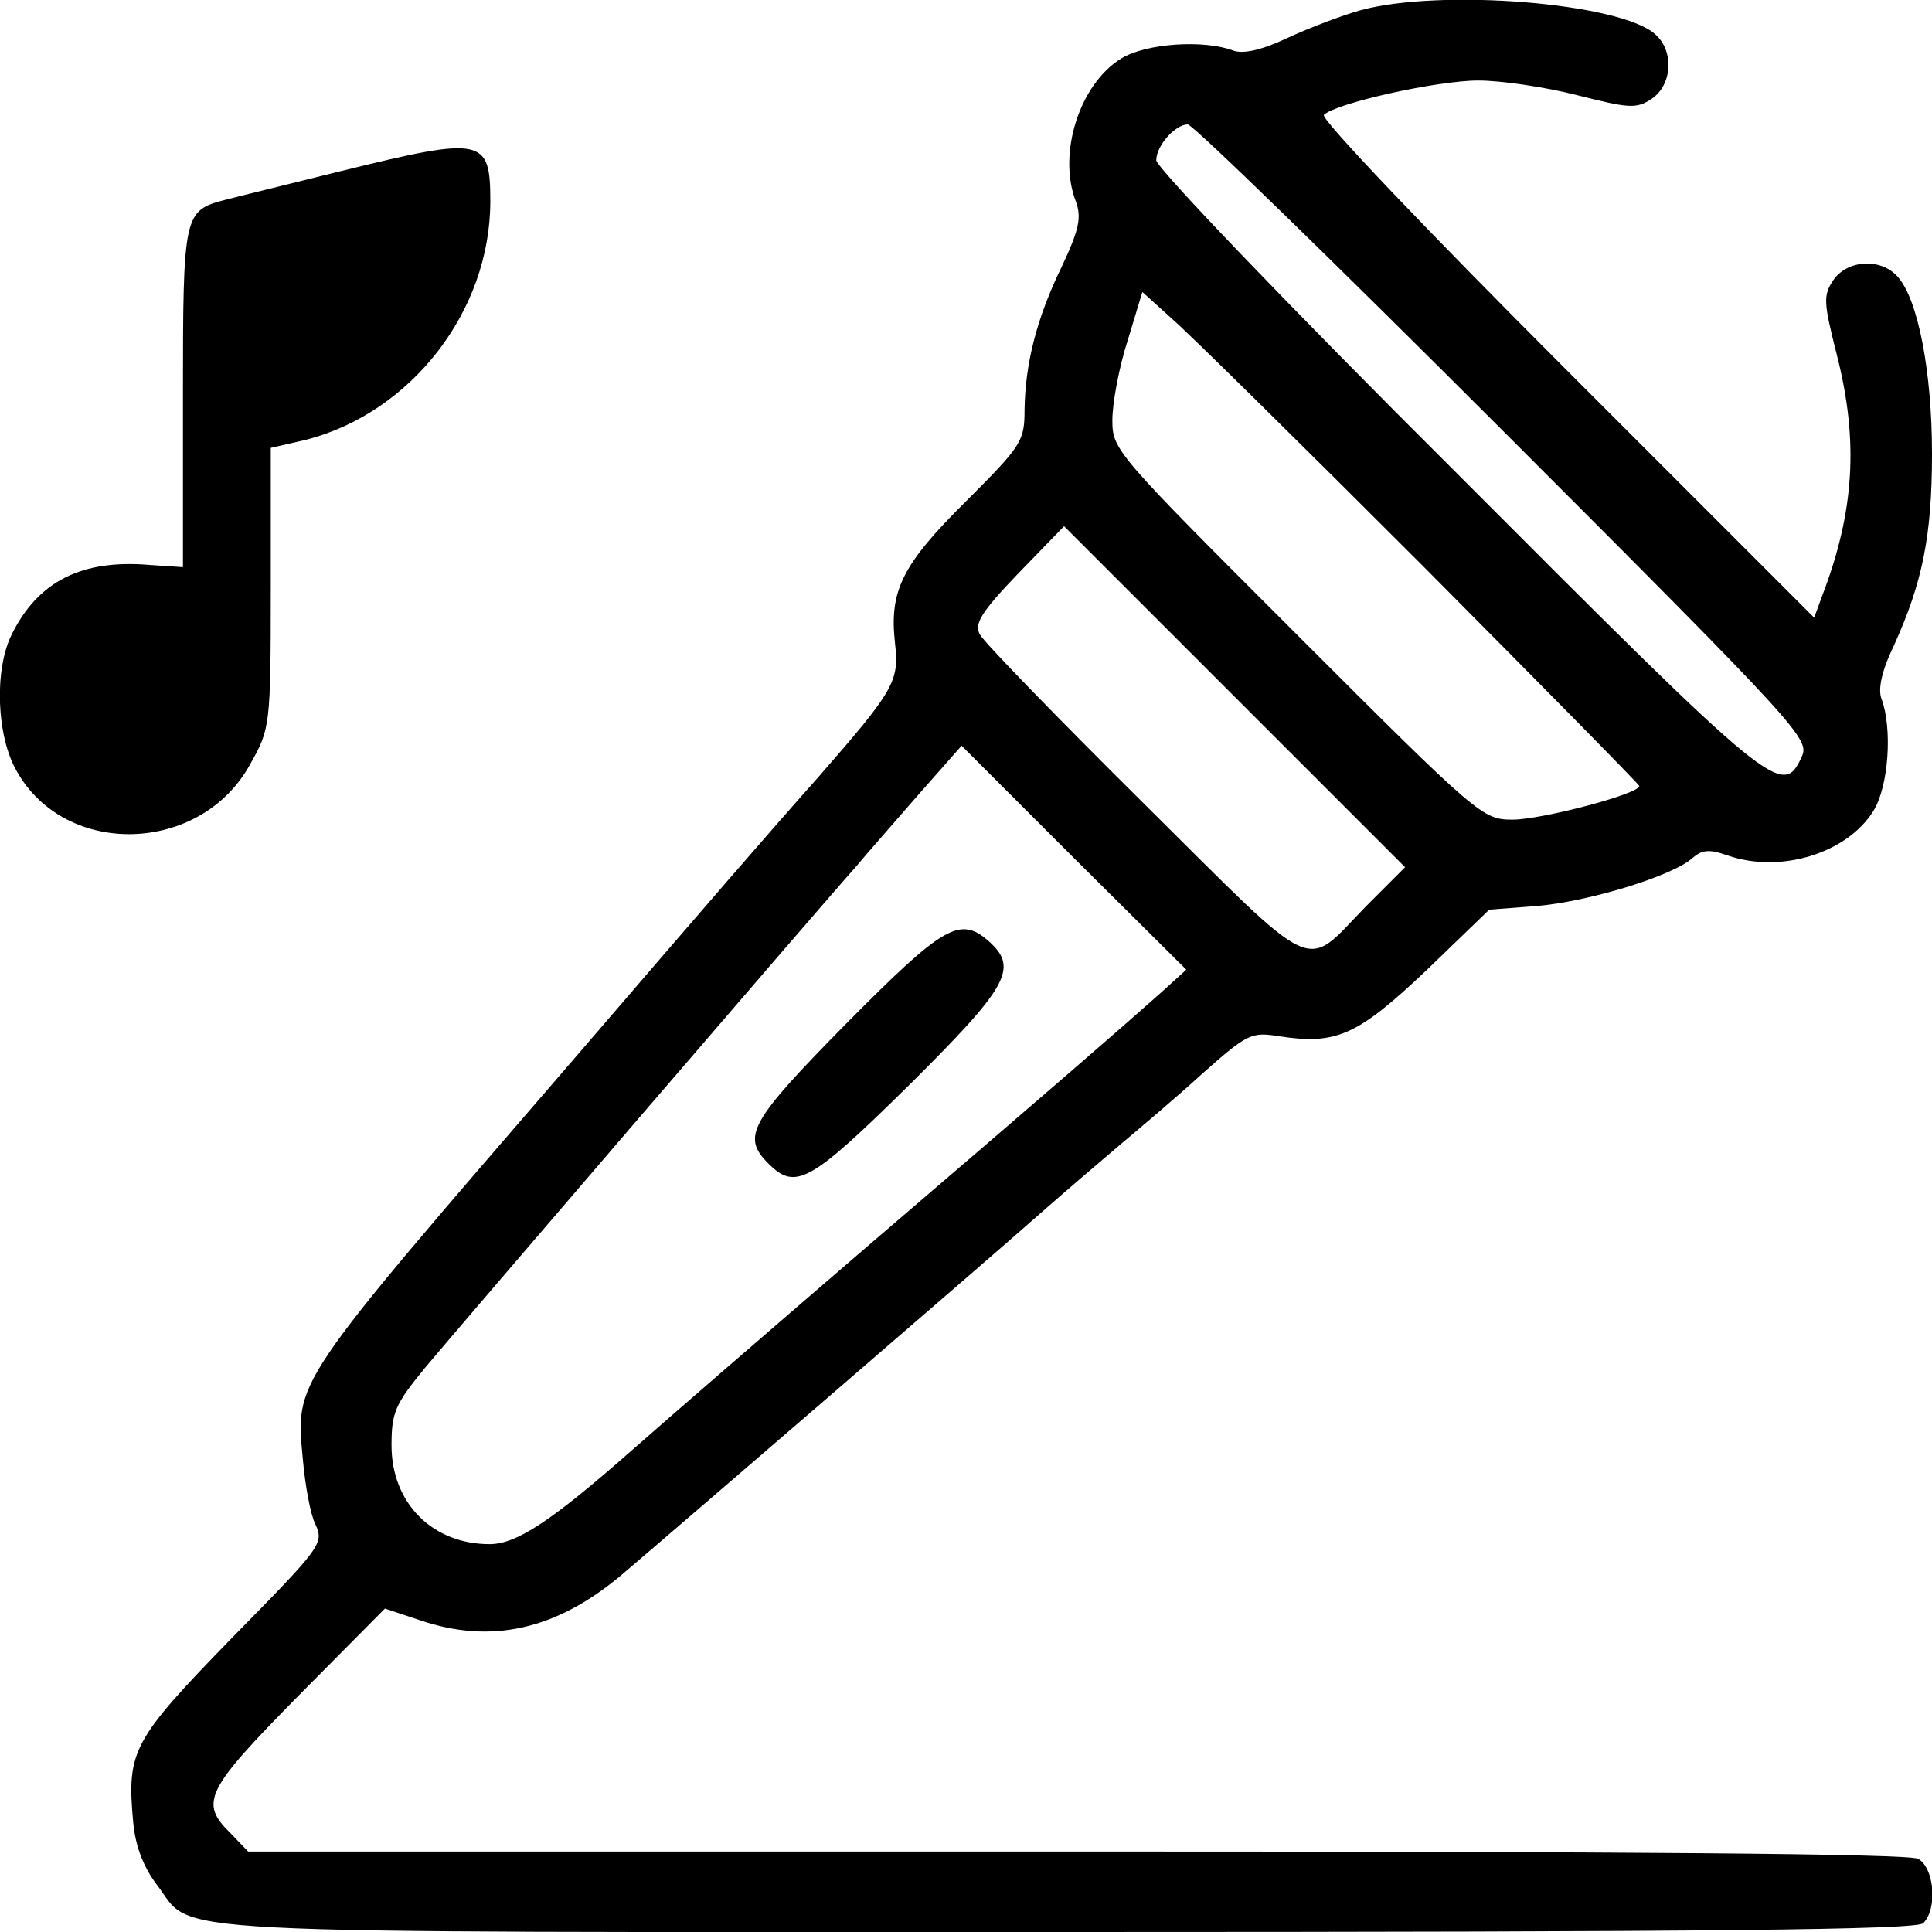
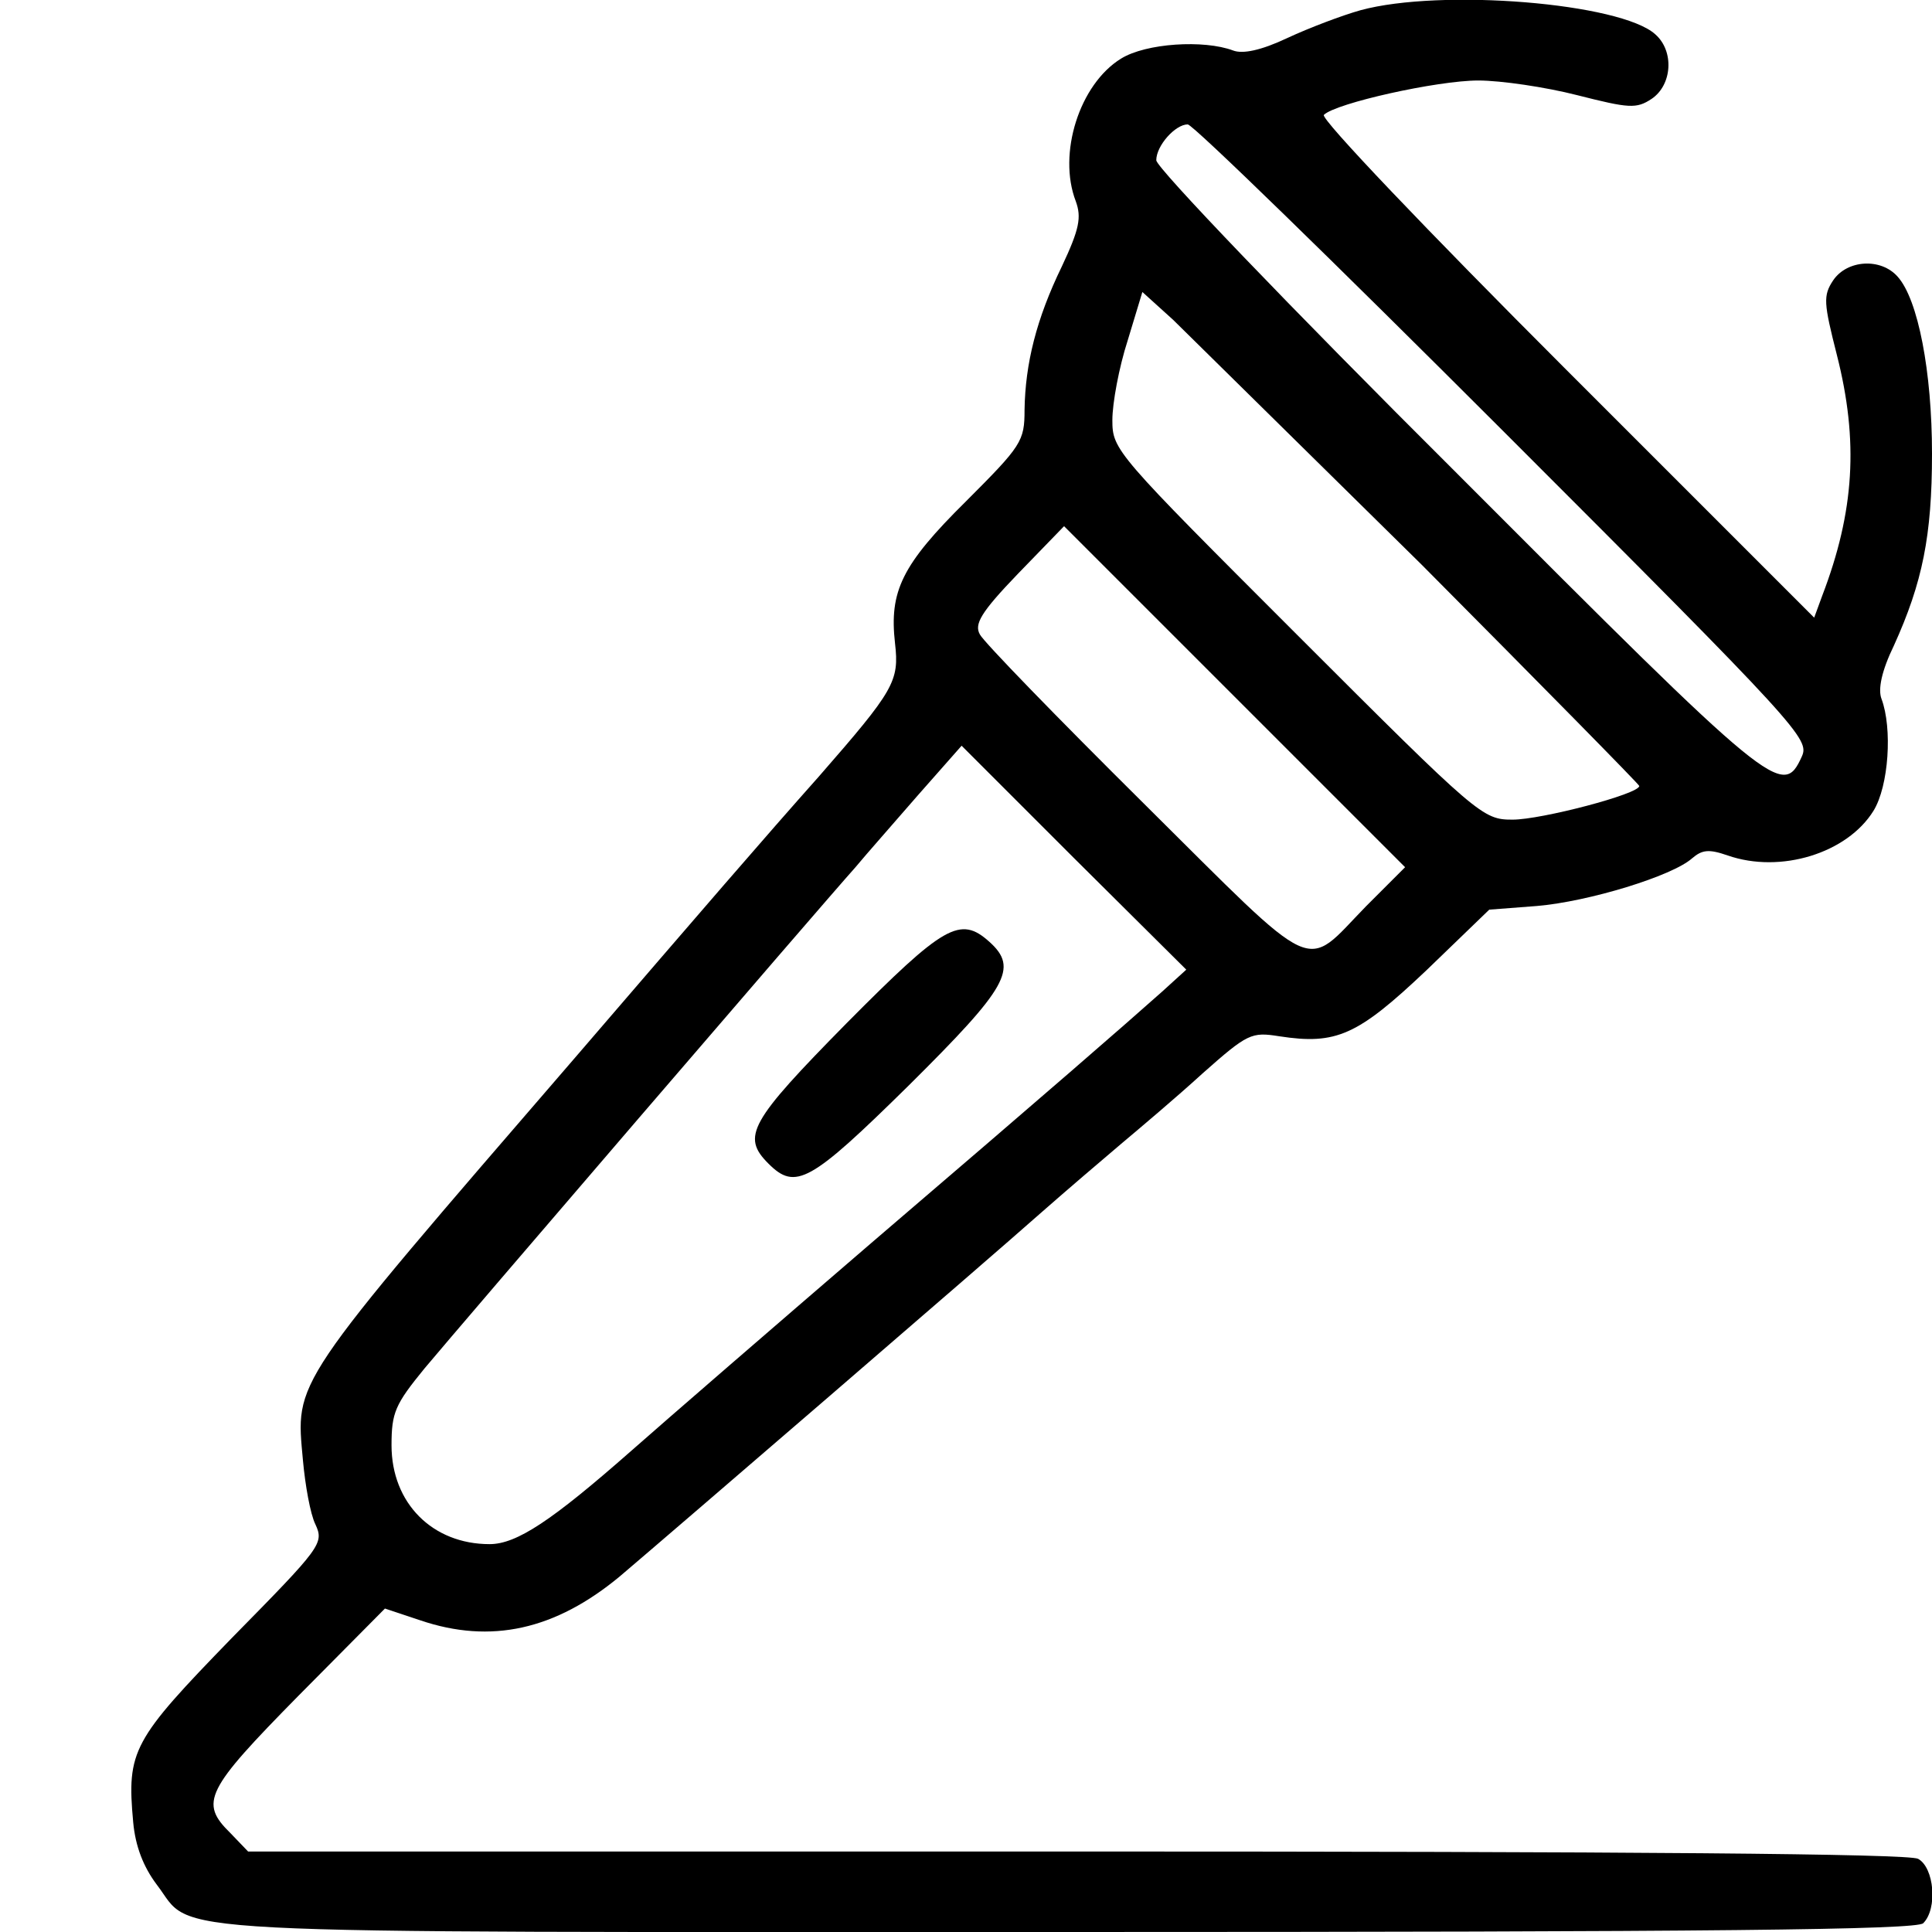
<svg xmlns="http://www.w3.org/2000/svg" version="1.0" width="264pt" height="264pt" viewBox="0 0 264 264" preserveAspectRatio="xMidYMid meet">
  <g transform="translate(0,264) scale(0.1,-0.1)" fill="#000000" stroke="none">
-     <path d="M1859 2626 c-25 -7 -70 -24 -100 -38 -36 -17 -61 -22 -74 -17 -40 15 -119 10 -153 -11 -57 -35 -87 -130 -62 -195 8 -22 5 -38 -19 -89 -35 -72 -50 -133 -51 -196 0 -43 -4 -49 -80 -125 -88 -87 -105 -123 -97 -194 6 -52 -1 -64 -104 -182 -73 -82 -161 -184 -333 -384 -392 -454 -382 -440 -372 -551 3 -33 10 -73 17 -87 12 -26 8 -31 -114 -155 -136 -140 -144 -154 -135 -252 3 -33 14 -61 32 -85 54 -70 -38 -65 1244 -65 887 0 1161 3 1170 12 20 20 15 76 -7 88 -13 7 -390 10 -1151 10 l-1131 0 -24 25 c-43 42 -34 59 93 188 l118 119 48 -16 c97 -33 185 -13 273 60 73 62 499 429 578 499 33 29 81 70 107 92 25 21 76 64 111 96 62 55 67 57 105 51 78 -12 107 1 201 90 l86 83 65 5 c71 6 185 41 212 65 14 12 23 13 49 4 72 -25 163 3 199 61 21 34 26 113 11 153 -5 13 0 38 17 73 39 86 52 150 52 262 0 112 -19 211 -47 242 -23 26 -69 23 -88 -5 -14 -21 -13 -31 5 -102 30 -118 24 -214 -20 -329 l-11 -30 -339 339 c-190 190 -336 343 -331 348 16 16 155 47 211 47 31 0 92 -9 135 -20 71 -18 81 -19 102 -5 28 19 31 65 5 88 -47 43 -293 63 -403 33z m195 -575 c407 -407 419 -421 408 -445 -26 -57 -38 -47 -470 386 -232 231 -412 419 -412 429 0 20 26 49 43 49 7 0 201 -189 431 -419z m-111 -183 c163 -164 297 -300 297 -302 0 -11 -134 -46 -173 -46 -41 0 -46 4 -294 252 -249 249 -253 253 -253 294 0 23 9 72 21 109 l20 66 42 -38 c23 -20 176 -171 340 -335z m-76 -466 c-87 -89 -61 -101 -304 140 -118 117 -219 221 -224 231 -8 14 1 30 52 83 l63 65 233 -233 233 -233 -53 -53z m-279 -117 c-54 -48 -148 -130 -398 -344 -129 -111 -277 -239 -328 -284 -108 -95 -156 -127 -193 -127 -78 0 -134 56 -134 135 0 45 5 56 45 105 45 54 538 628 589 685 14 17 53 61 85 98 l60 68 153 -153 154 -153 -33 -30z" />
+     <path d="M1859 2626 c-25 -7 -70 -24 -100 -38 -36 -17 -61 -22 -74 -17 -40 15 -119 10 -153 -11 -57 -35 -87 -130 -62 -195 8 -22 5 -38 -19 -89 -35 -72 -50 -133 -51 -196 0 -43 -4 -49 -80 -125 -88 -87 -105 -123 -97 -194 6 -52 -1 -64 -104 -182 -73 -82 -161 -184 -333 -384 -392 -454 -382 -440 -372 -551 3 -33 10 -73 17 -87 12 -26 8 -31 -114 -155 -136 -140 -144 -154 -135 -252 3 -33 14 -61 32 -85 54 -70 -38 -65 1244 -65 887 0 1161 3 1170 12 20 20 15 76 -7 88 -13 7 -390 10 -1151 10 l-1131 0 -24 25 c-43 42 -34 59 93 188 l118 119 48 -16 c97 -33 185 -13 273 60 73 62 499 429 578 499 33 29 81 70 107 92 25 21 76 64 111 96 62 55 67 57 105 51 78 -12 107 1 201 90 l86 83 65 5 c71 6 185 41 212 65 14 12 23 13 49 4 72 -25 163 3 199 61 21 34 26 113 11 153 -5 13 0 38 17 73 39 86 52 150 52 262 0 112 -19 211 -47 242 -23 26 -69 23 -88 -5 -14 -21 -13 -31 5 -102 30 -118 24 -214 -20 -329 l-11 -30 -339 339 c-190 190 -336 343 -331 348 16 16 155 47 211 47 31 0 92 -9 135 -20 71 -18 81 -19 102 -5 28 19 31 65 5 88 -47 43 -293 63 -403 33z m195 -575 c407 -407 419 -421 408 -445 -26 -57 -38 -47 -470 386 -232 231 -412 419 -412 429 0 20 26 49 43 49 7 0 201 -189 431 -419z m-111 -183 c163 -164 297 -300 297 -302 0 -11 -134 -46 -173 -46 -41 0 -46 4 -294 252 -249 249 -253 253 -253 294 0 23 9 72 21 109 l20 66 42 -38 z m-76 -466 c-87 -89 -61 -101 -304 140 -118 117 -219 221 -224 231 -8 14 1 30 52 83 l63 65 233 -233 233 -233 -53 -53z m-279 -117 c-54 -48 -148 -130 -398 -344 -129 -111 -277 -239 -328 -284 -108 -95 -156 -127 -193 -127 -78 0 -134 56 -134 135 0 45 5 56 45 105 45 54 538 628 589 685 14 17 53 61 85 98 l60 68 153 -153 154 -153 -33 -30z" />
    <path d="M1157 1242 c-133 -135 -144 -155 -107 -192 37 -37 57 -26 192 107 135 134 150 160 110 196 -40 36 -62 23 -195 -111z" />
-     <path d="M465 2406 c-72 -18 -142 -35 -157 -39 -57 -15 -58 -18 -58 -270 l0 -232 -45 3 c-93 8 -153 -22 -189 -95 -24 -48 -21 -139 7 -187 67 -119 252 -113 319 10 27 48 28 51 28 240 l0 192 48 11 c144 37 252 176 252 326 0 87 -10 89 -205 41z" />
  </g>
</svg>